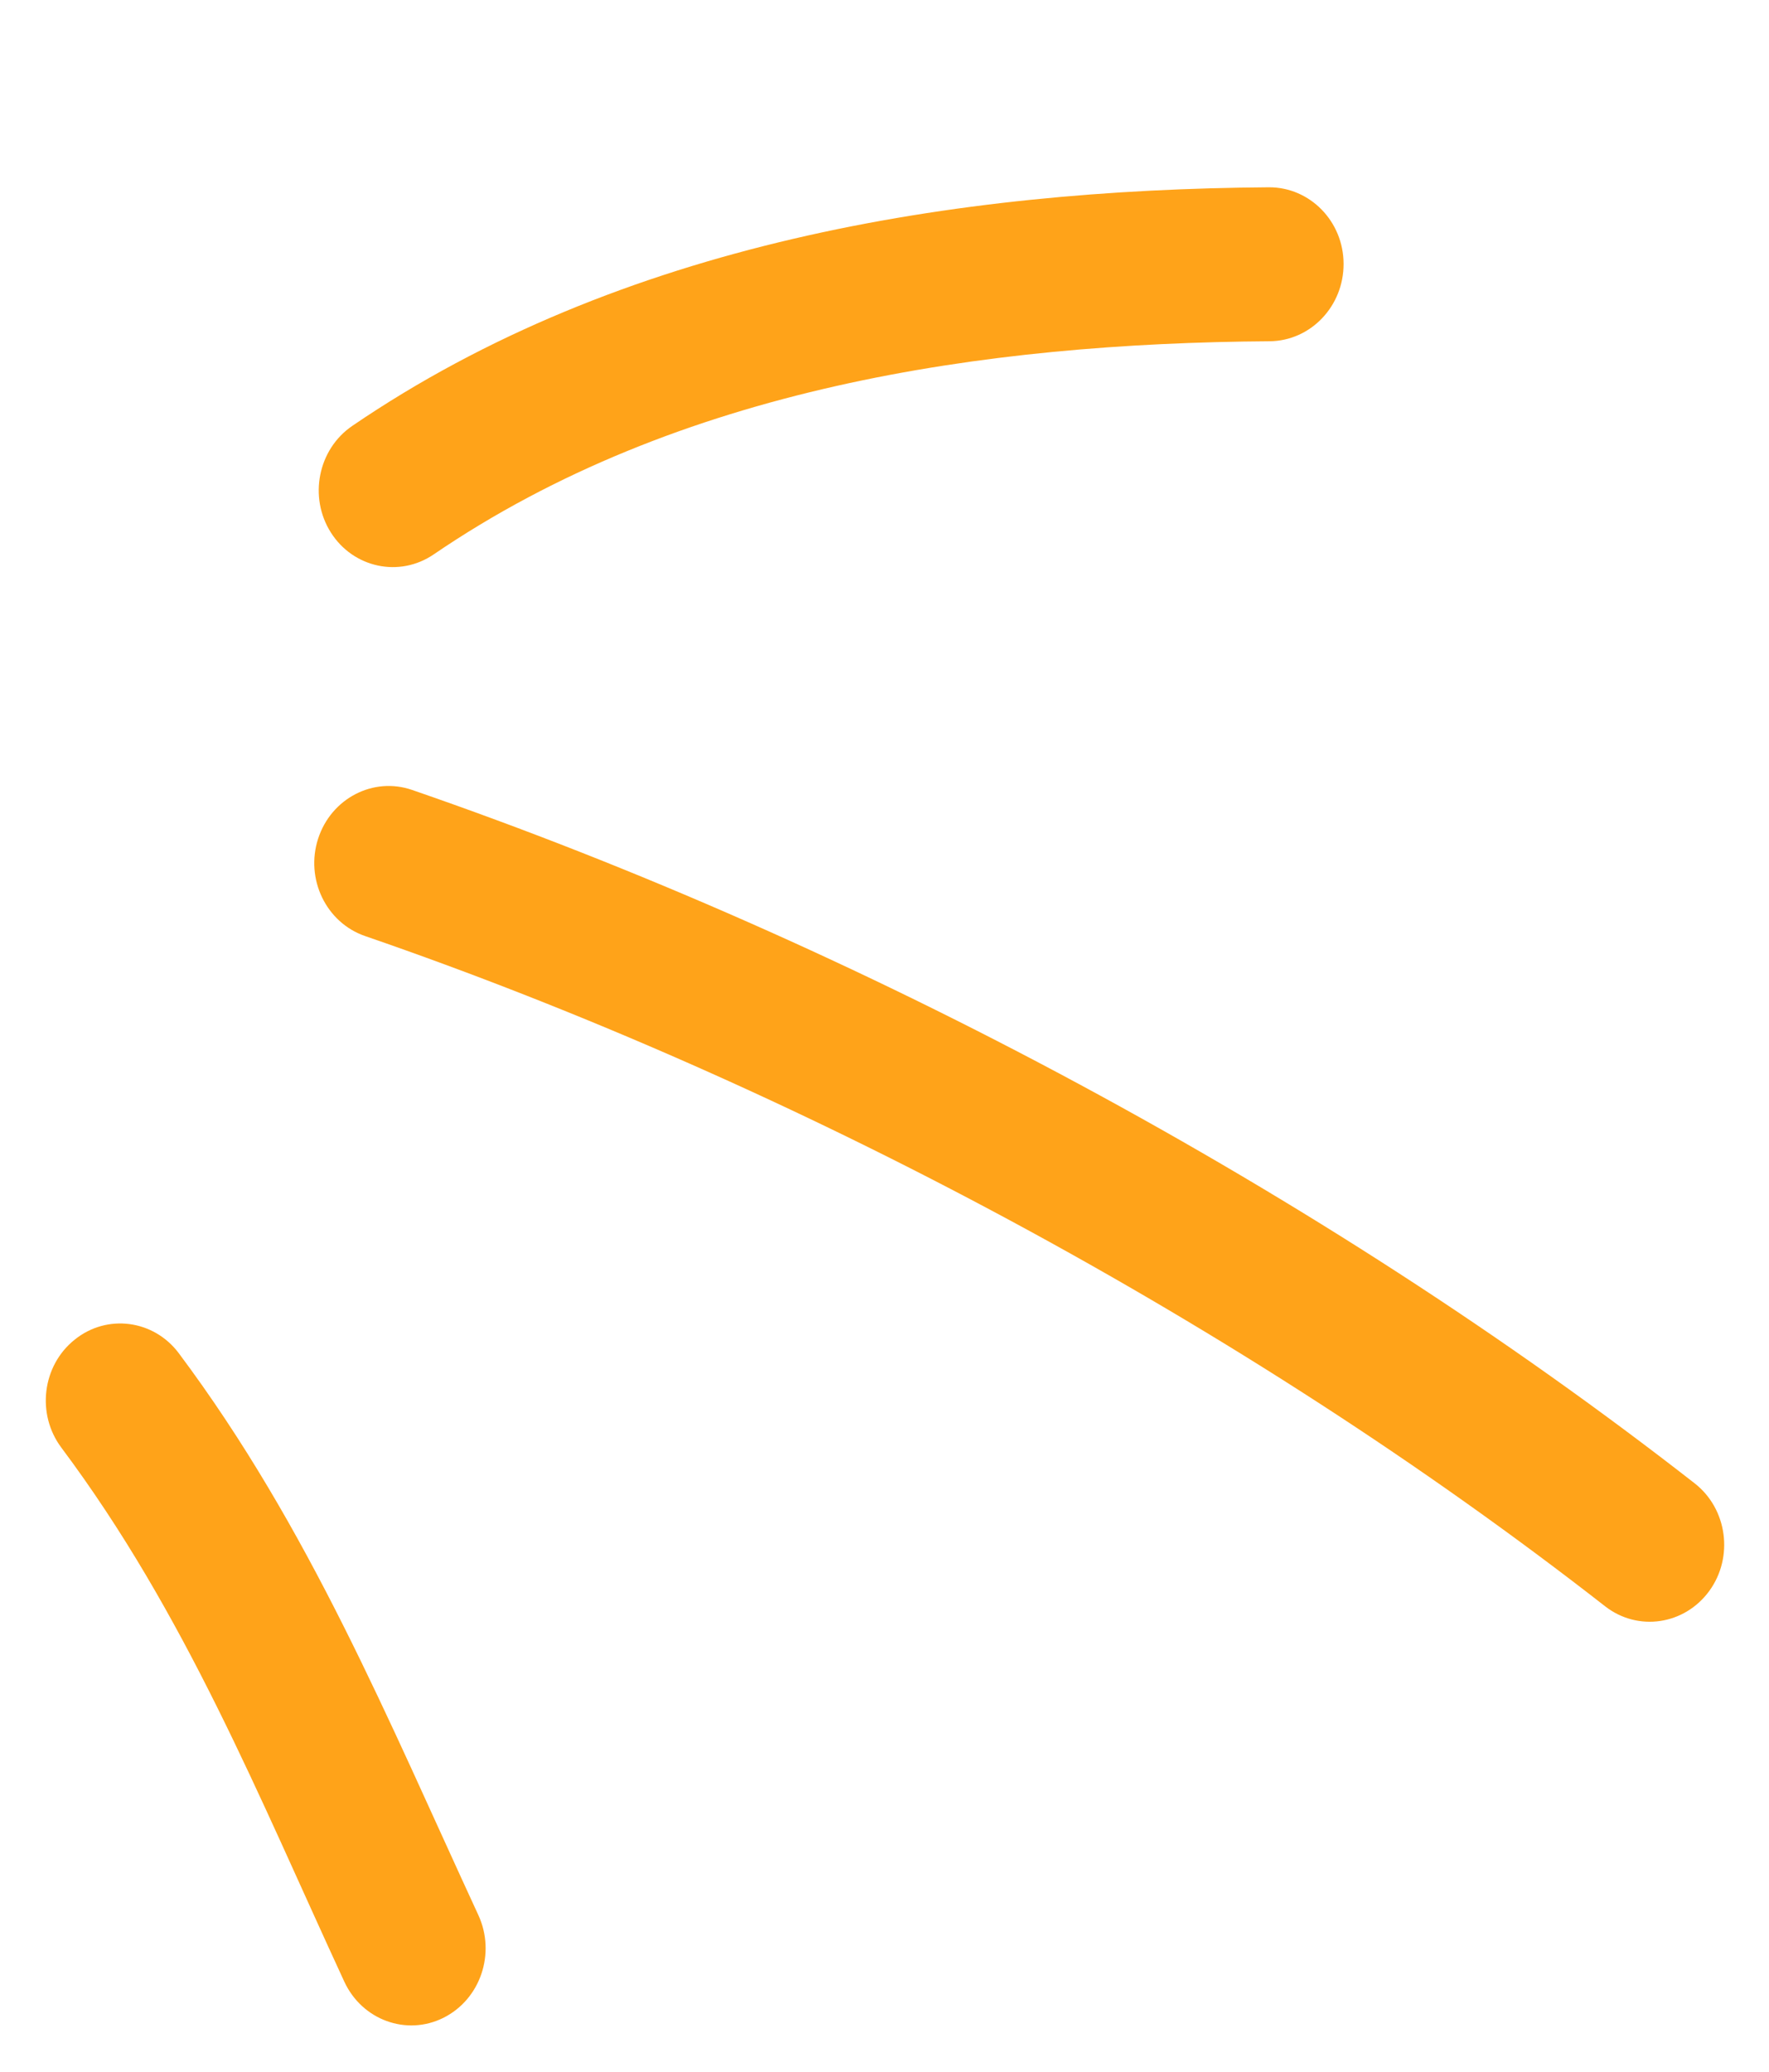
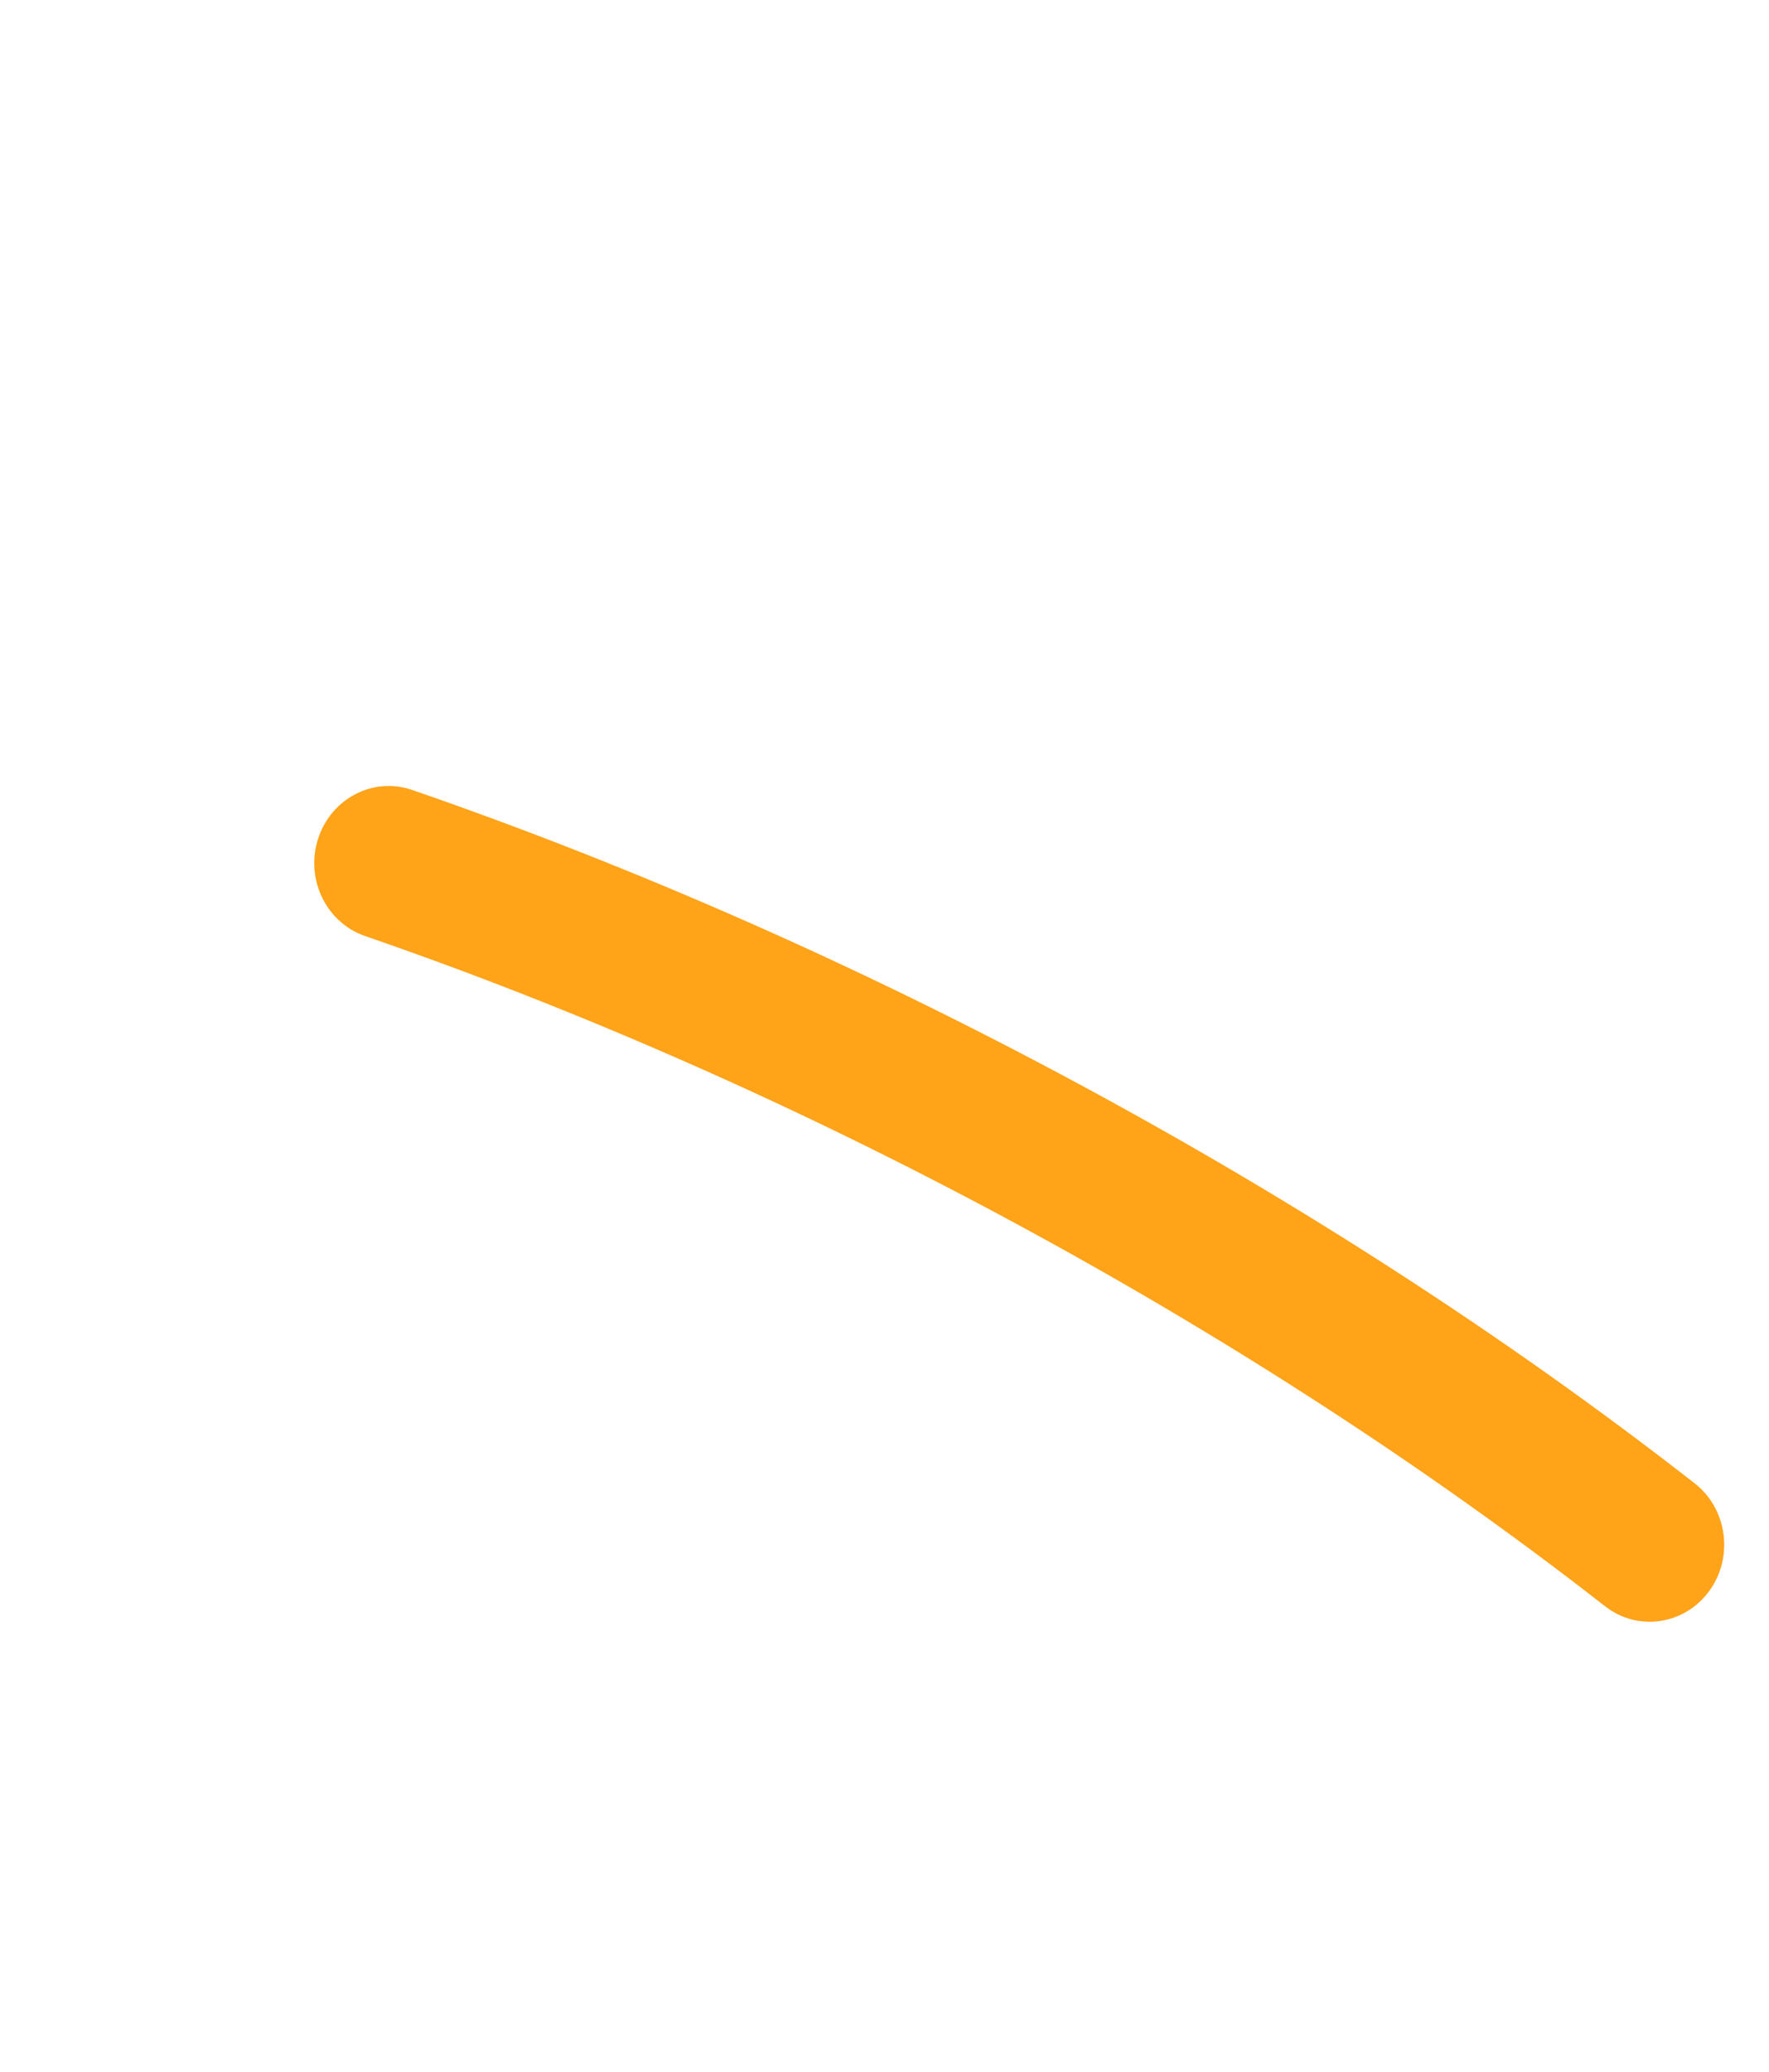
<svg xmlns="http://www.w3.org/2000/svg" width="41" height="48" viewBox="0 0 41 48" fill="none">
-   <path fill-rule="evenodd" clip-rule="evenodd" d="M4.145 31.352C7.174 35.401 8.98 39.813 11.086 44.366C11.497 45.255 11.134 46.319 10.278 46.747C9.421 47.175 8.392 46.799 7.98 45.91C5.983 41.593 4.299 37.385 1.422 33.538C0.84 32.761 0.977 31.638 1.73 31.037C2.48 30.431 3.563 30.574 4.145 31.352Z" fill="#FFA319" />
  <path fill-rule="evenodd" clip-rule="evenodd" d="M9.552 18.301C19.856 21.852 30.588 27.585 39.277 34.365C40.036 34.957 40.187 36.077 39.614 36.861C39.04 37.646 37.961 37.806 37.202 37.214C28.8 30.659 18.421 25.114 8.459 21.685C7.557 21.373 7.071 20.362 7.373 19.43C7.675 18.497 8.65 17.989 9.552 18.301Z" fill="#FFA319" />
-   <path fill-rule="evenodd" clip-rule="evenodd" d="M8.163 9.868C14.379 5.628 22.129 4.391 29.411 4.339C30.362 4.336 31.137 5.129 31.14 6.109C31.145 7.094 30.377 7.897 29.428 7.906C22.795 7.951 15.714 8.983 10.052 12.844C9.258 13.386 8.189 13.158 7.669 12.338C7.149 11.519 7.369 10.41 8.163 9.868Z" fill="#FFA319" />
</svg>